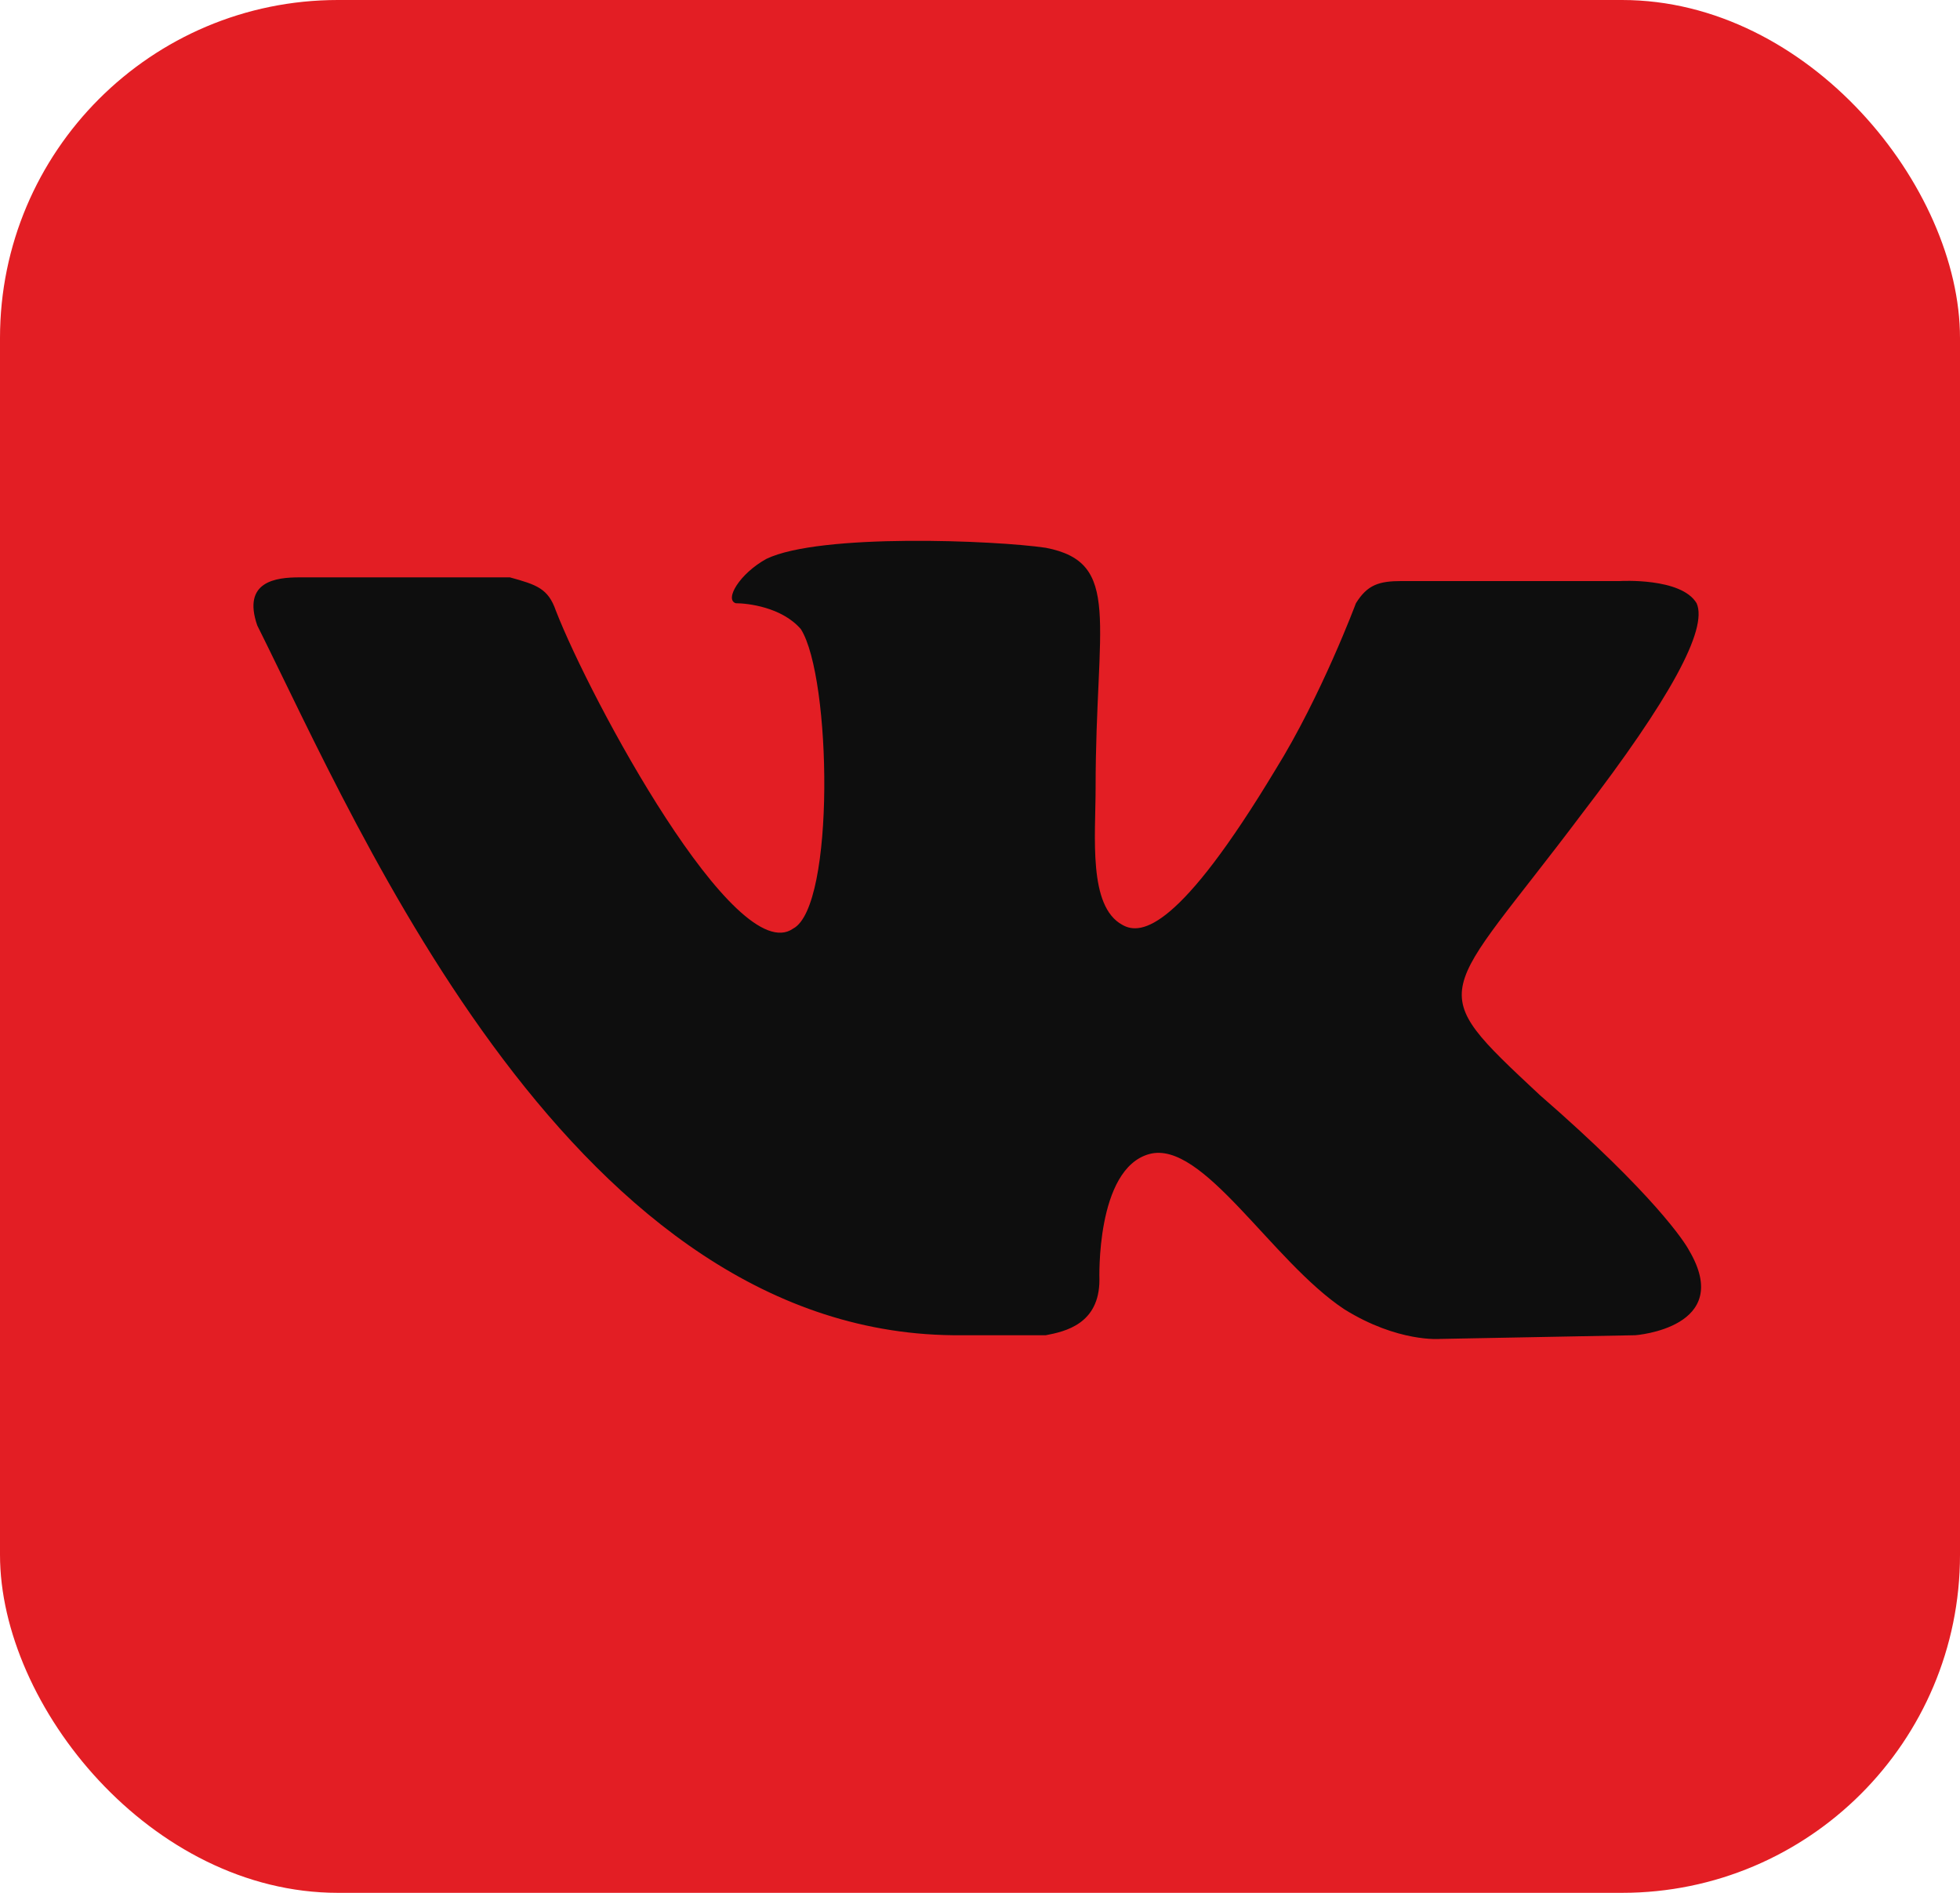
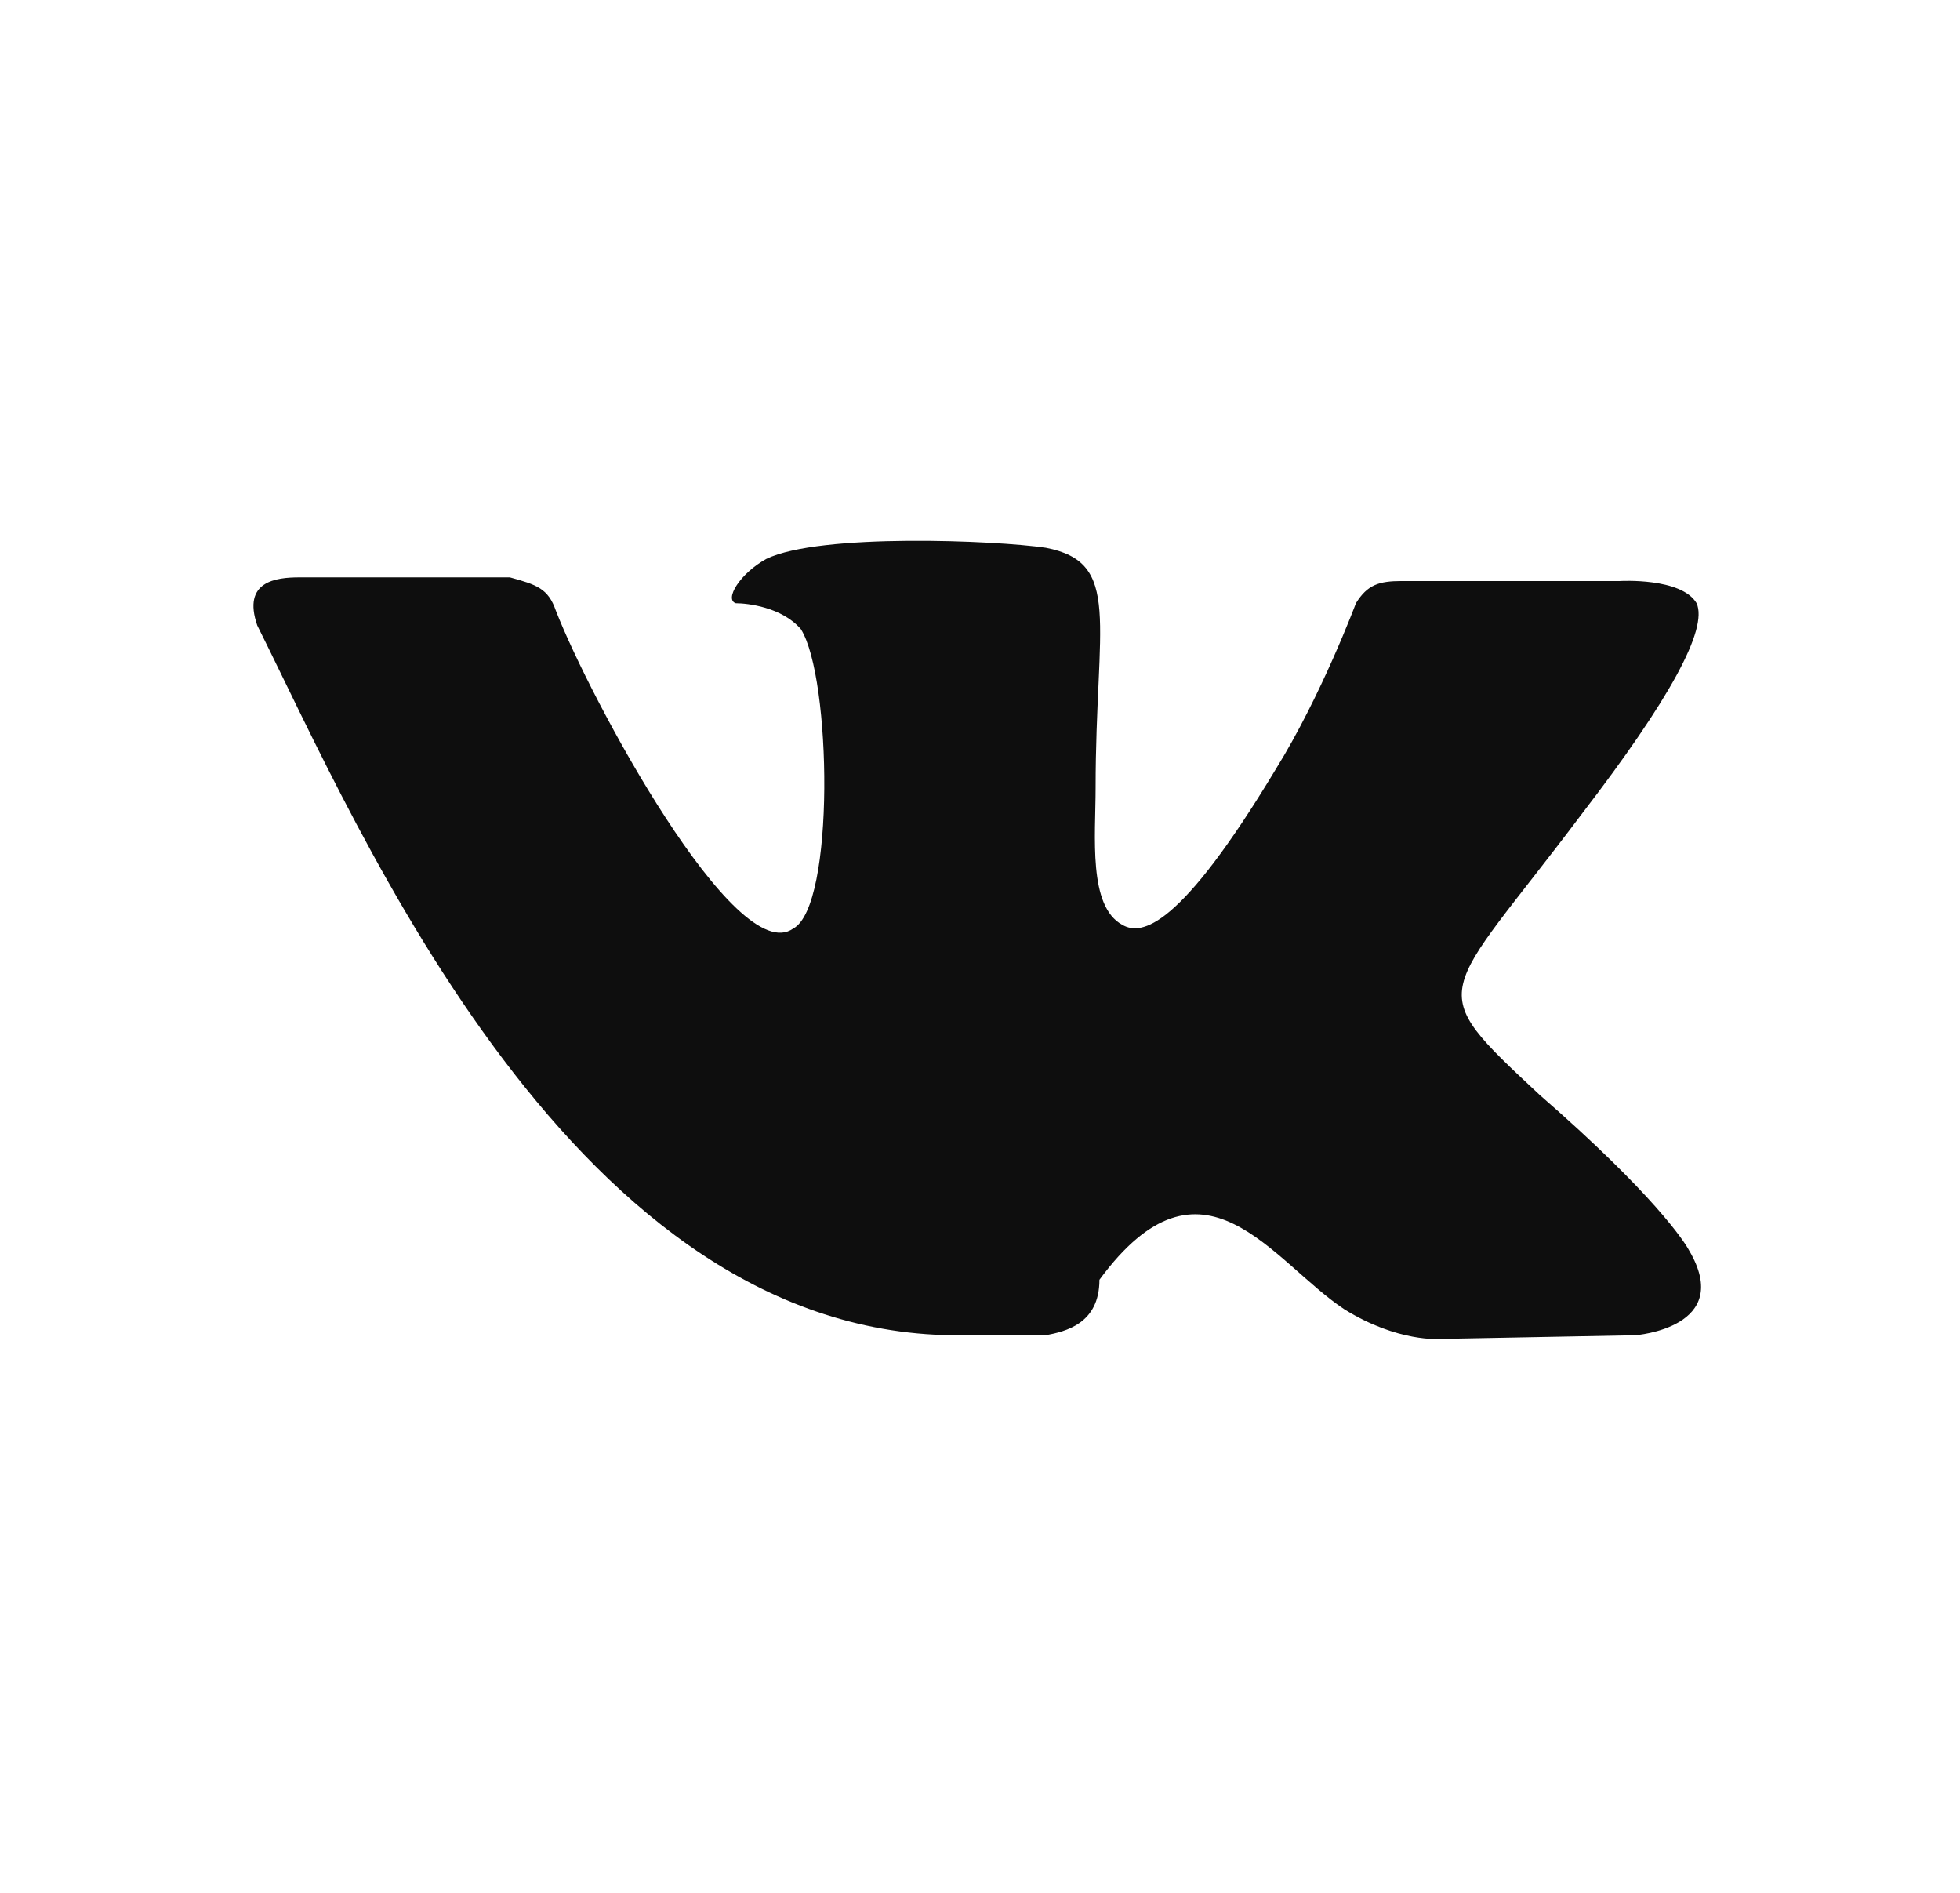
<svg xmlns="http://www.w3.org/2000/svg" width="116" height="112" viewBox="0 0 116 112" fill="none">
-   <rect width="116" height="112" rx="20" fill="#E31E24" />
-   <path d="M61.897 79.006C63.029 78.787 65.068 78.35 65.068 75.725C65.068 75.725 64.842 69.162 68.014 68.287C71.186 67.412 75.264 74.631 79.568 77.475C82.74 79.444 85.233 79.225 85.233 79.225L96.787 79.006C96.787 79.006 102.678 78.569 99.959 73.975C99.733 73.537 97.92 70.694 91.123 64.787C84.1 58.225 85.233 59.319 93.615 48.163C98.826 41.381 101.092 37.225 100.412 35.694C99.506 34.163 95.881 34.381 95.881 34.381H82.967C81.608 34.381 80.928 34.6 80.248 35.694C80.248 35.694 78.209 41.163 75.49 45.538C69.826 54.944 67.561 55.381 66.428 54.725C64.389 53.631 64.842 49.475 64.842 46.631C64.842 36.788 66.428 33.288 61.897 32.413C58.951 31.975 48.529 31.538 45.358 33.069C43.772 33.944 42.865 35.475 43.545 35.694C44.225 35.694 46.264 35.913 47.397 37.225C49.209 40.069 49.436 53.631 46.943 54.944C43.545 57.35 34.936 41.381 32.897 36.131C32.443 34.819 31.764 34.6 30.178 34.163H17.717C16.358 34.163 14.318 34.381 15.225 37.006C21.342 49.256 34.029 79.225 56.912 79.006H61.897Z" fill="#0E0E0E" />
+   <path d="M61.897 79.006C63.029 78.787 65.068 78.35 65.068 75.725C71.186 67.412 75.264 74.631 79.568 77.475C82.74 79.444 85.233 79.225 85.233 79.225L96.787 79.006C96.787 79.006 102.678 78.569 99.959 73.975C99.733 73.537 97.92 70.694 91.123 64.787C84.1 58.225 85.233 59.319 93.615 48.163C98.826 41.381 101.092 37.225 100.412 35.694C99.506 34.163 95.881 34.381 95.881 34.381H82.967C81.608 34.381 80.928 34.6 80.248 35.694C80.248 35.694 78.209 41.163 75.49 45.538C69.826 54.944 67.561 55.381 66.428 54.725C64.389 53.631 64.842 49.475 64.842 46.631C64.842 36.788 66.428 33.288 61.897 32.413C58.951 31.975 48.529 31.538 45.358 33.069C43.772 33.944 42.865 35.475 43.545 35.694C44.225 35.694 46.264 35.913 47.397 37.225C49.209 40.069 49.436 53.631 46.943 54.944C43.545 57.35 34.936 41.381 32.897 36.131C32.443 34.819 31.764 34.6 30.178 34.163H17.717C16.358 34.163 14.318 34.381 15.225 37.006C21.342 49.256 34.029 79.225 56.912 79.006H61.897Z" fill="#0E0E0E" />
</svg>